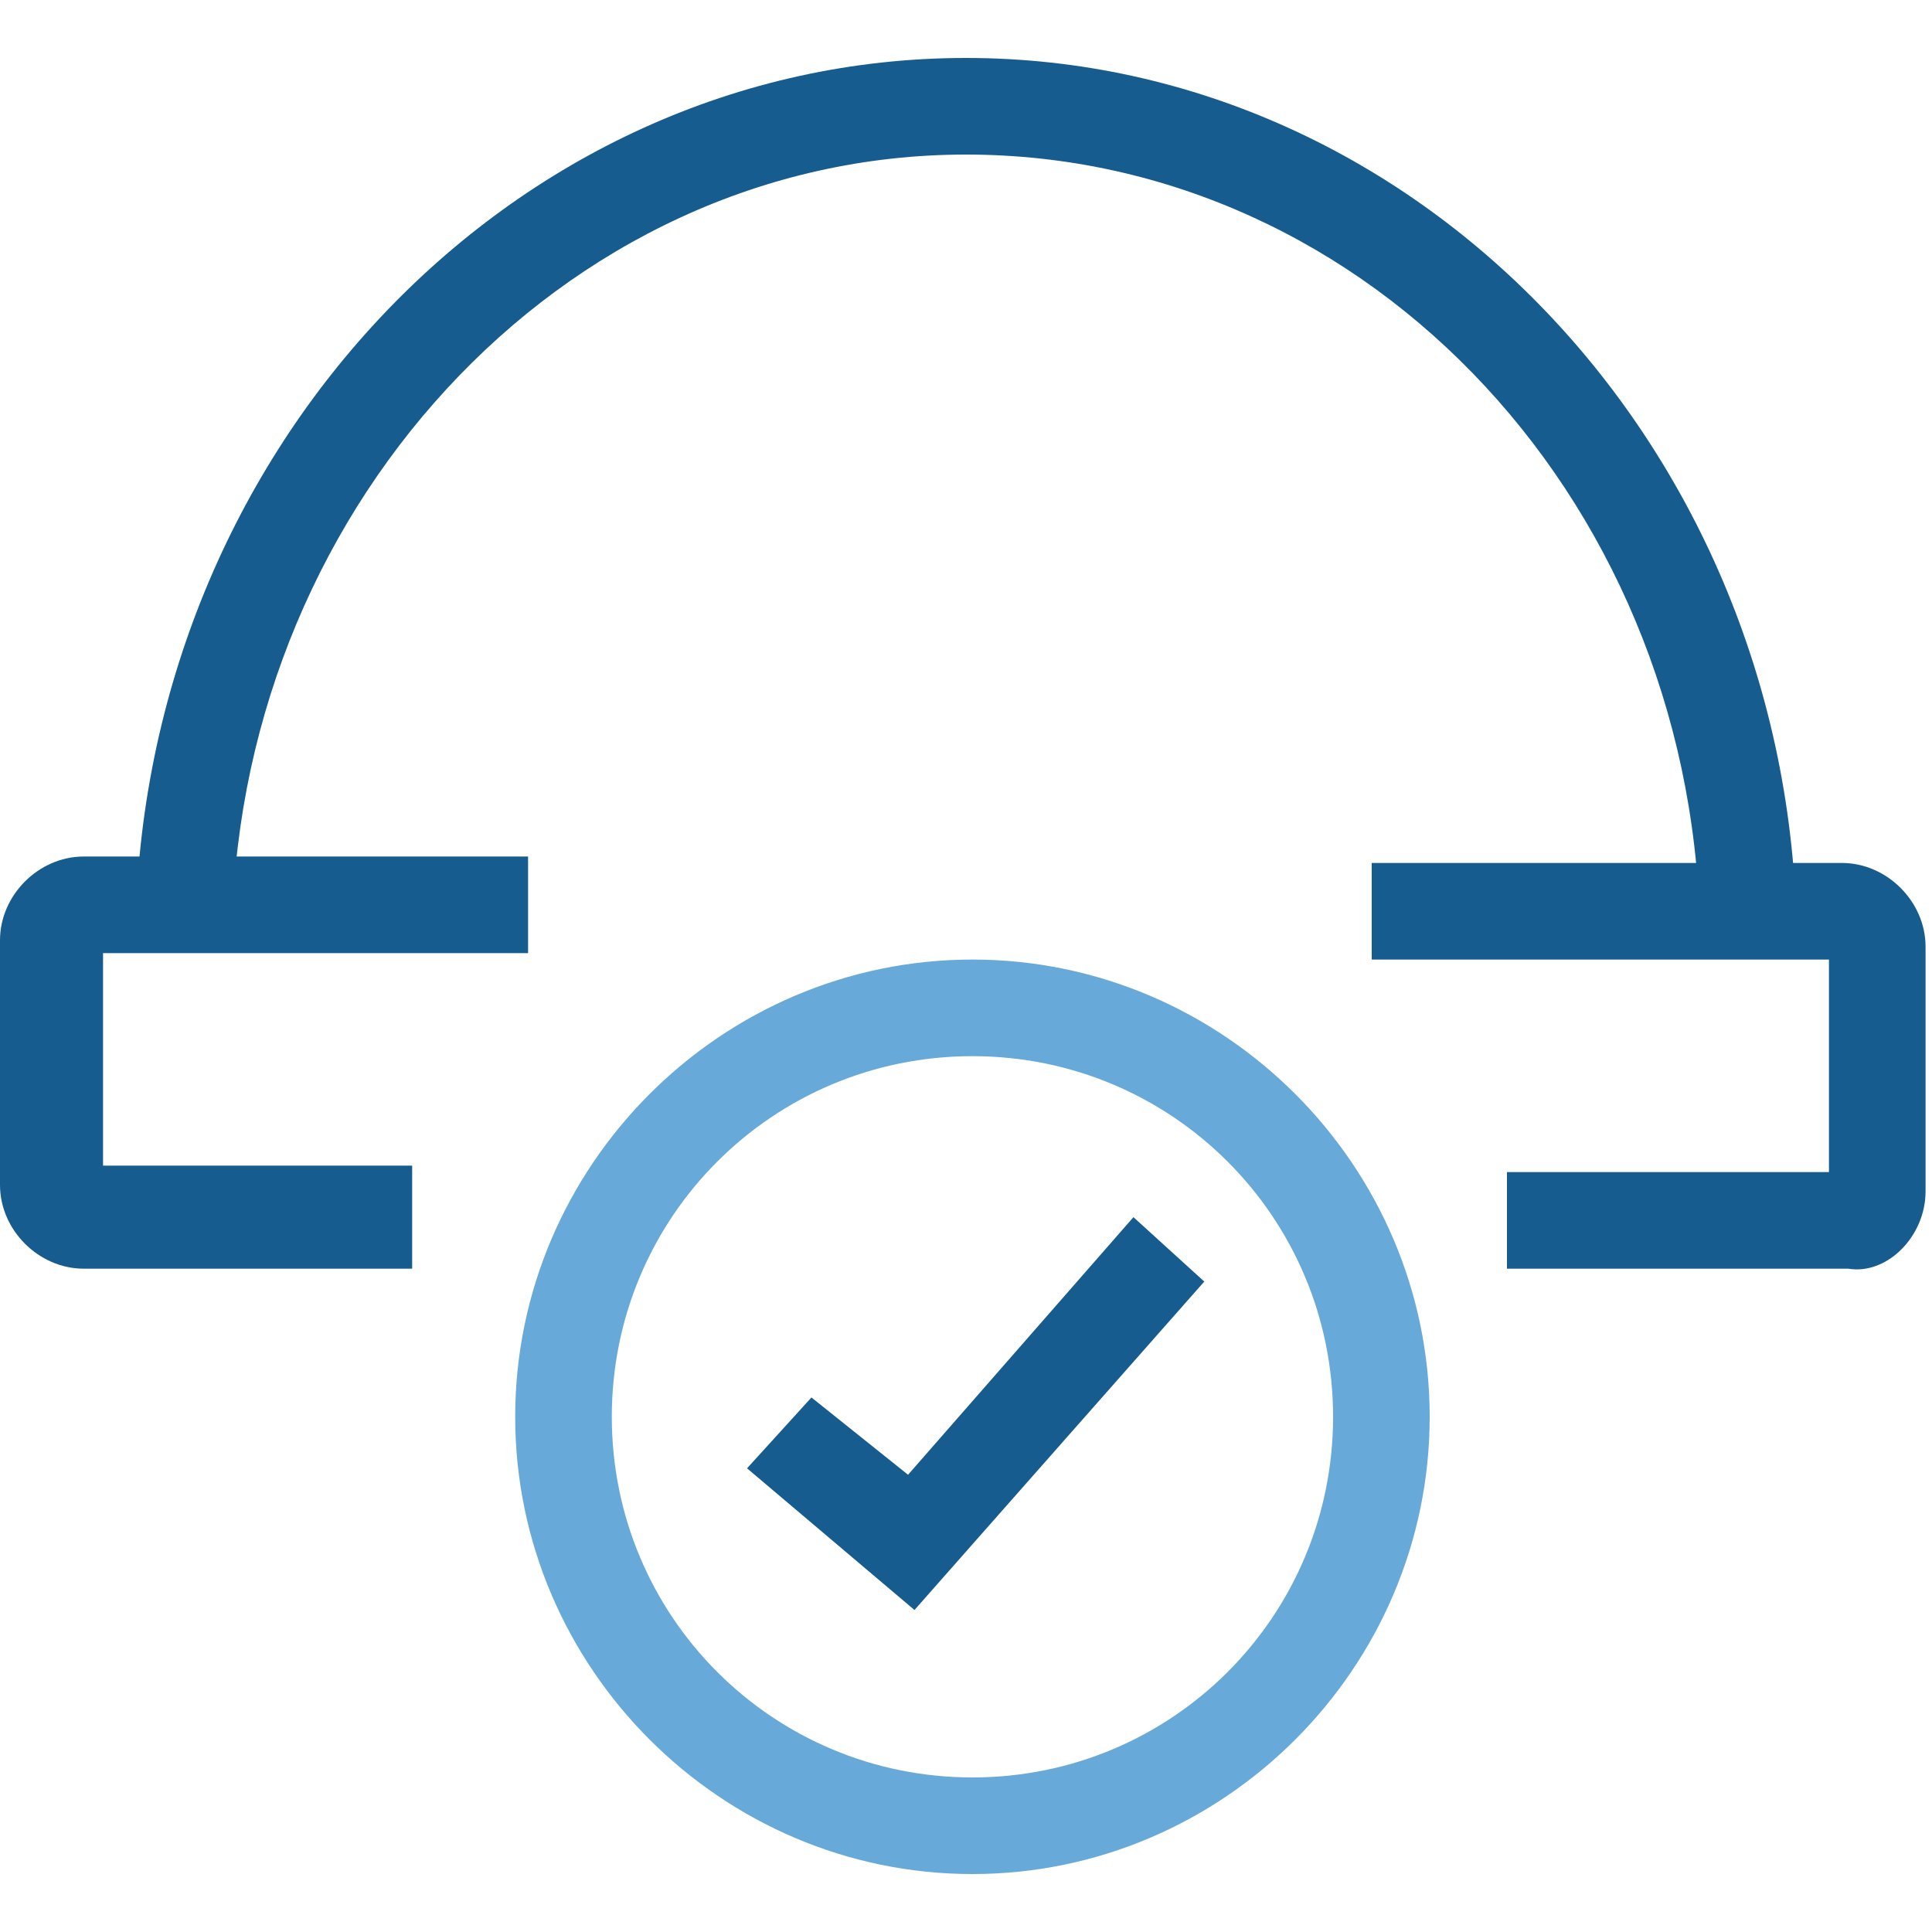
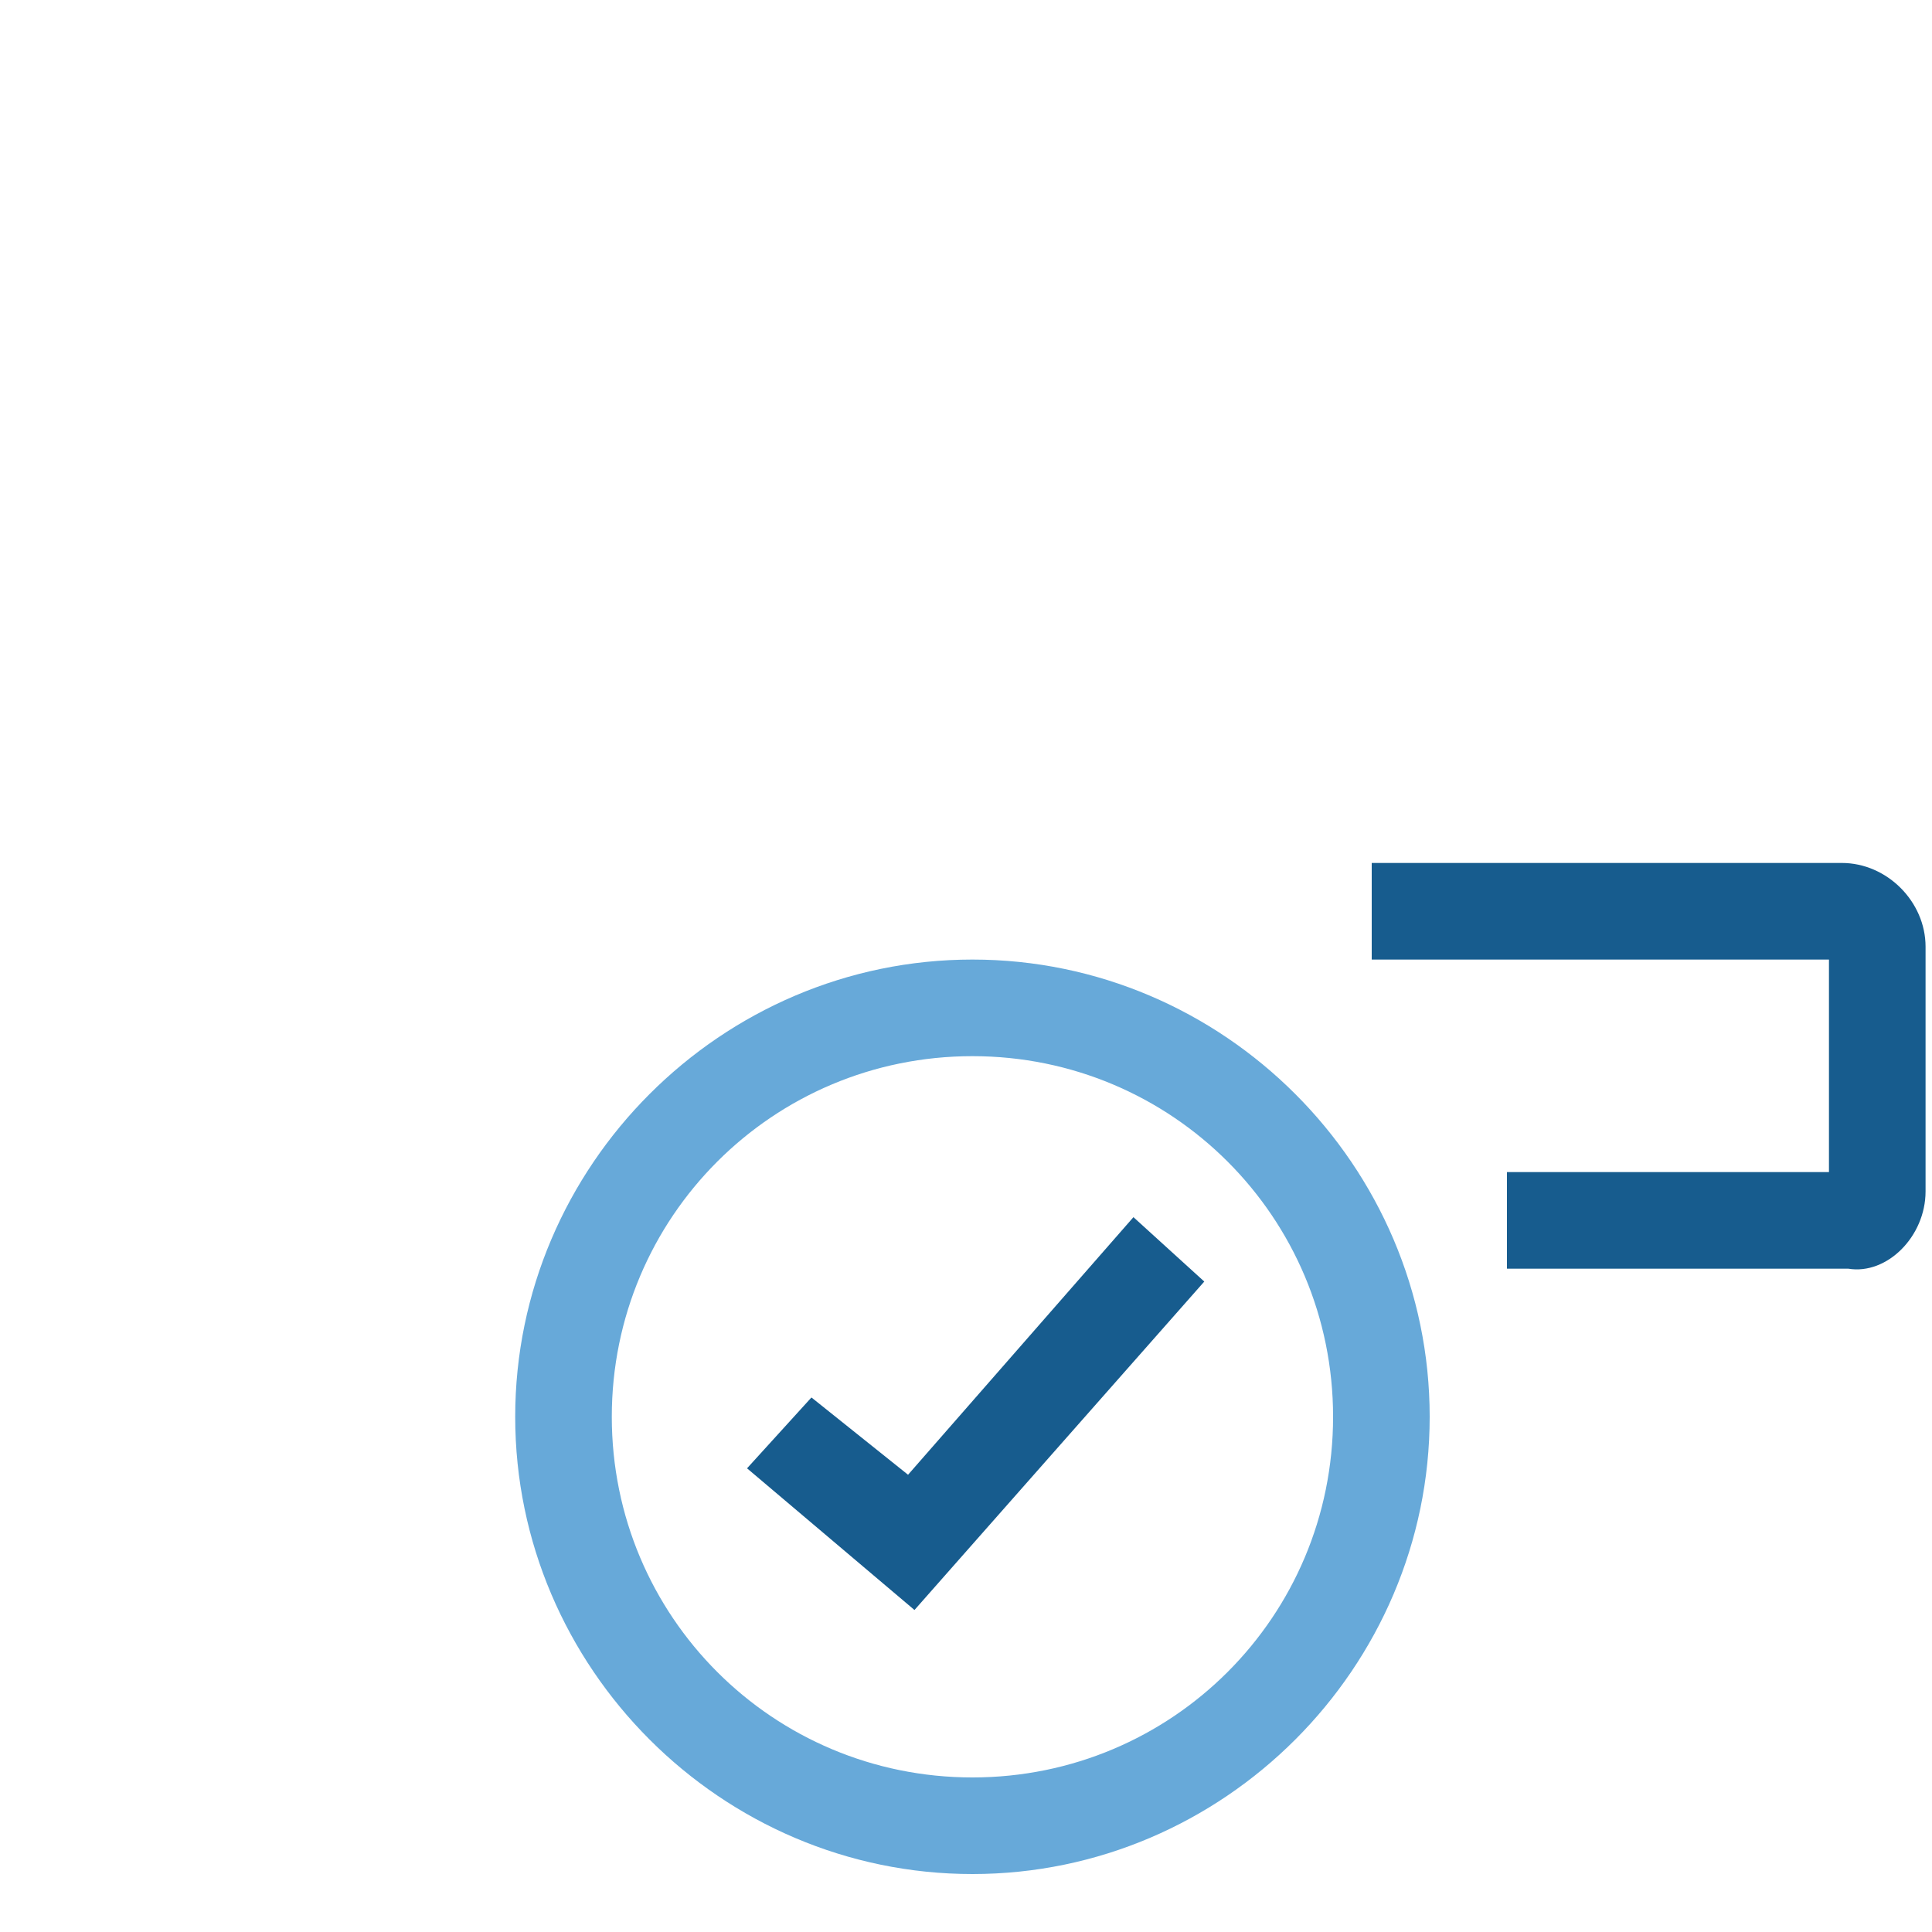
<svg xmlns="http://www.w3.org/2000/svg" version="1.1" id="Layer_1" x="0px" y="0px" viewBox="0 0 30 30" style="enable-background:new 0 0 30 30;" xml:space="preserve">
  <style type="text/css">
	.st0{fill:#175C8E;}
	.st1{fill:#67A9D9;}
</style>
  <polygon class="st0" points="14.2,25 11.6,22.8 12.6,21.7 14.1,22.9 17.6,18.9 18.7,19.9 " />
-   <path class="st0" d="M27.9,14.7h-1.5c0-6.8-5.1-12.3-11.4-12.3S3.6,8,3.6,14.7H2.1C2.1,7.1,7.9,0.9,15,0.9S27.9,7.1,27.9,14.7z" />
  <path class="st0" d="M28.7,19.7h-5.3v-1.5h5v-3.3h-7.1v-1.5h7.3c0.7,0,1.3,0.6,1.3,1.3v3.8C29.9,19.2,29.3,19.8,28.7,19.7L28.7,19.7  z" />
-   <path class="st0" d="M6.4,19.7H1.3c-0.7,0-1.3-0.6-1.3-1.3v-3.8c0-0.7,0.6-1.3,1.3-1.3h6.9v1.5H1.6v3.3h4.8v1.5V19.7z" />
  <path class="st1" d="M15.1,29.1C11.2,29.1,8,25.9,8,22s3.2-7.1,7.1-7.1s7.1,3.2,7.1,7.1S19,29.1,15.1,29.1z M15.1,16.4  c-3.1,0-5.6,2.5-5.6,5.6s2.5,5.6,5.6,5.6s5.6-2.5,5.6-5.6S18.2,16.4,15.1,16.4z" />
</svg>